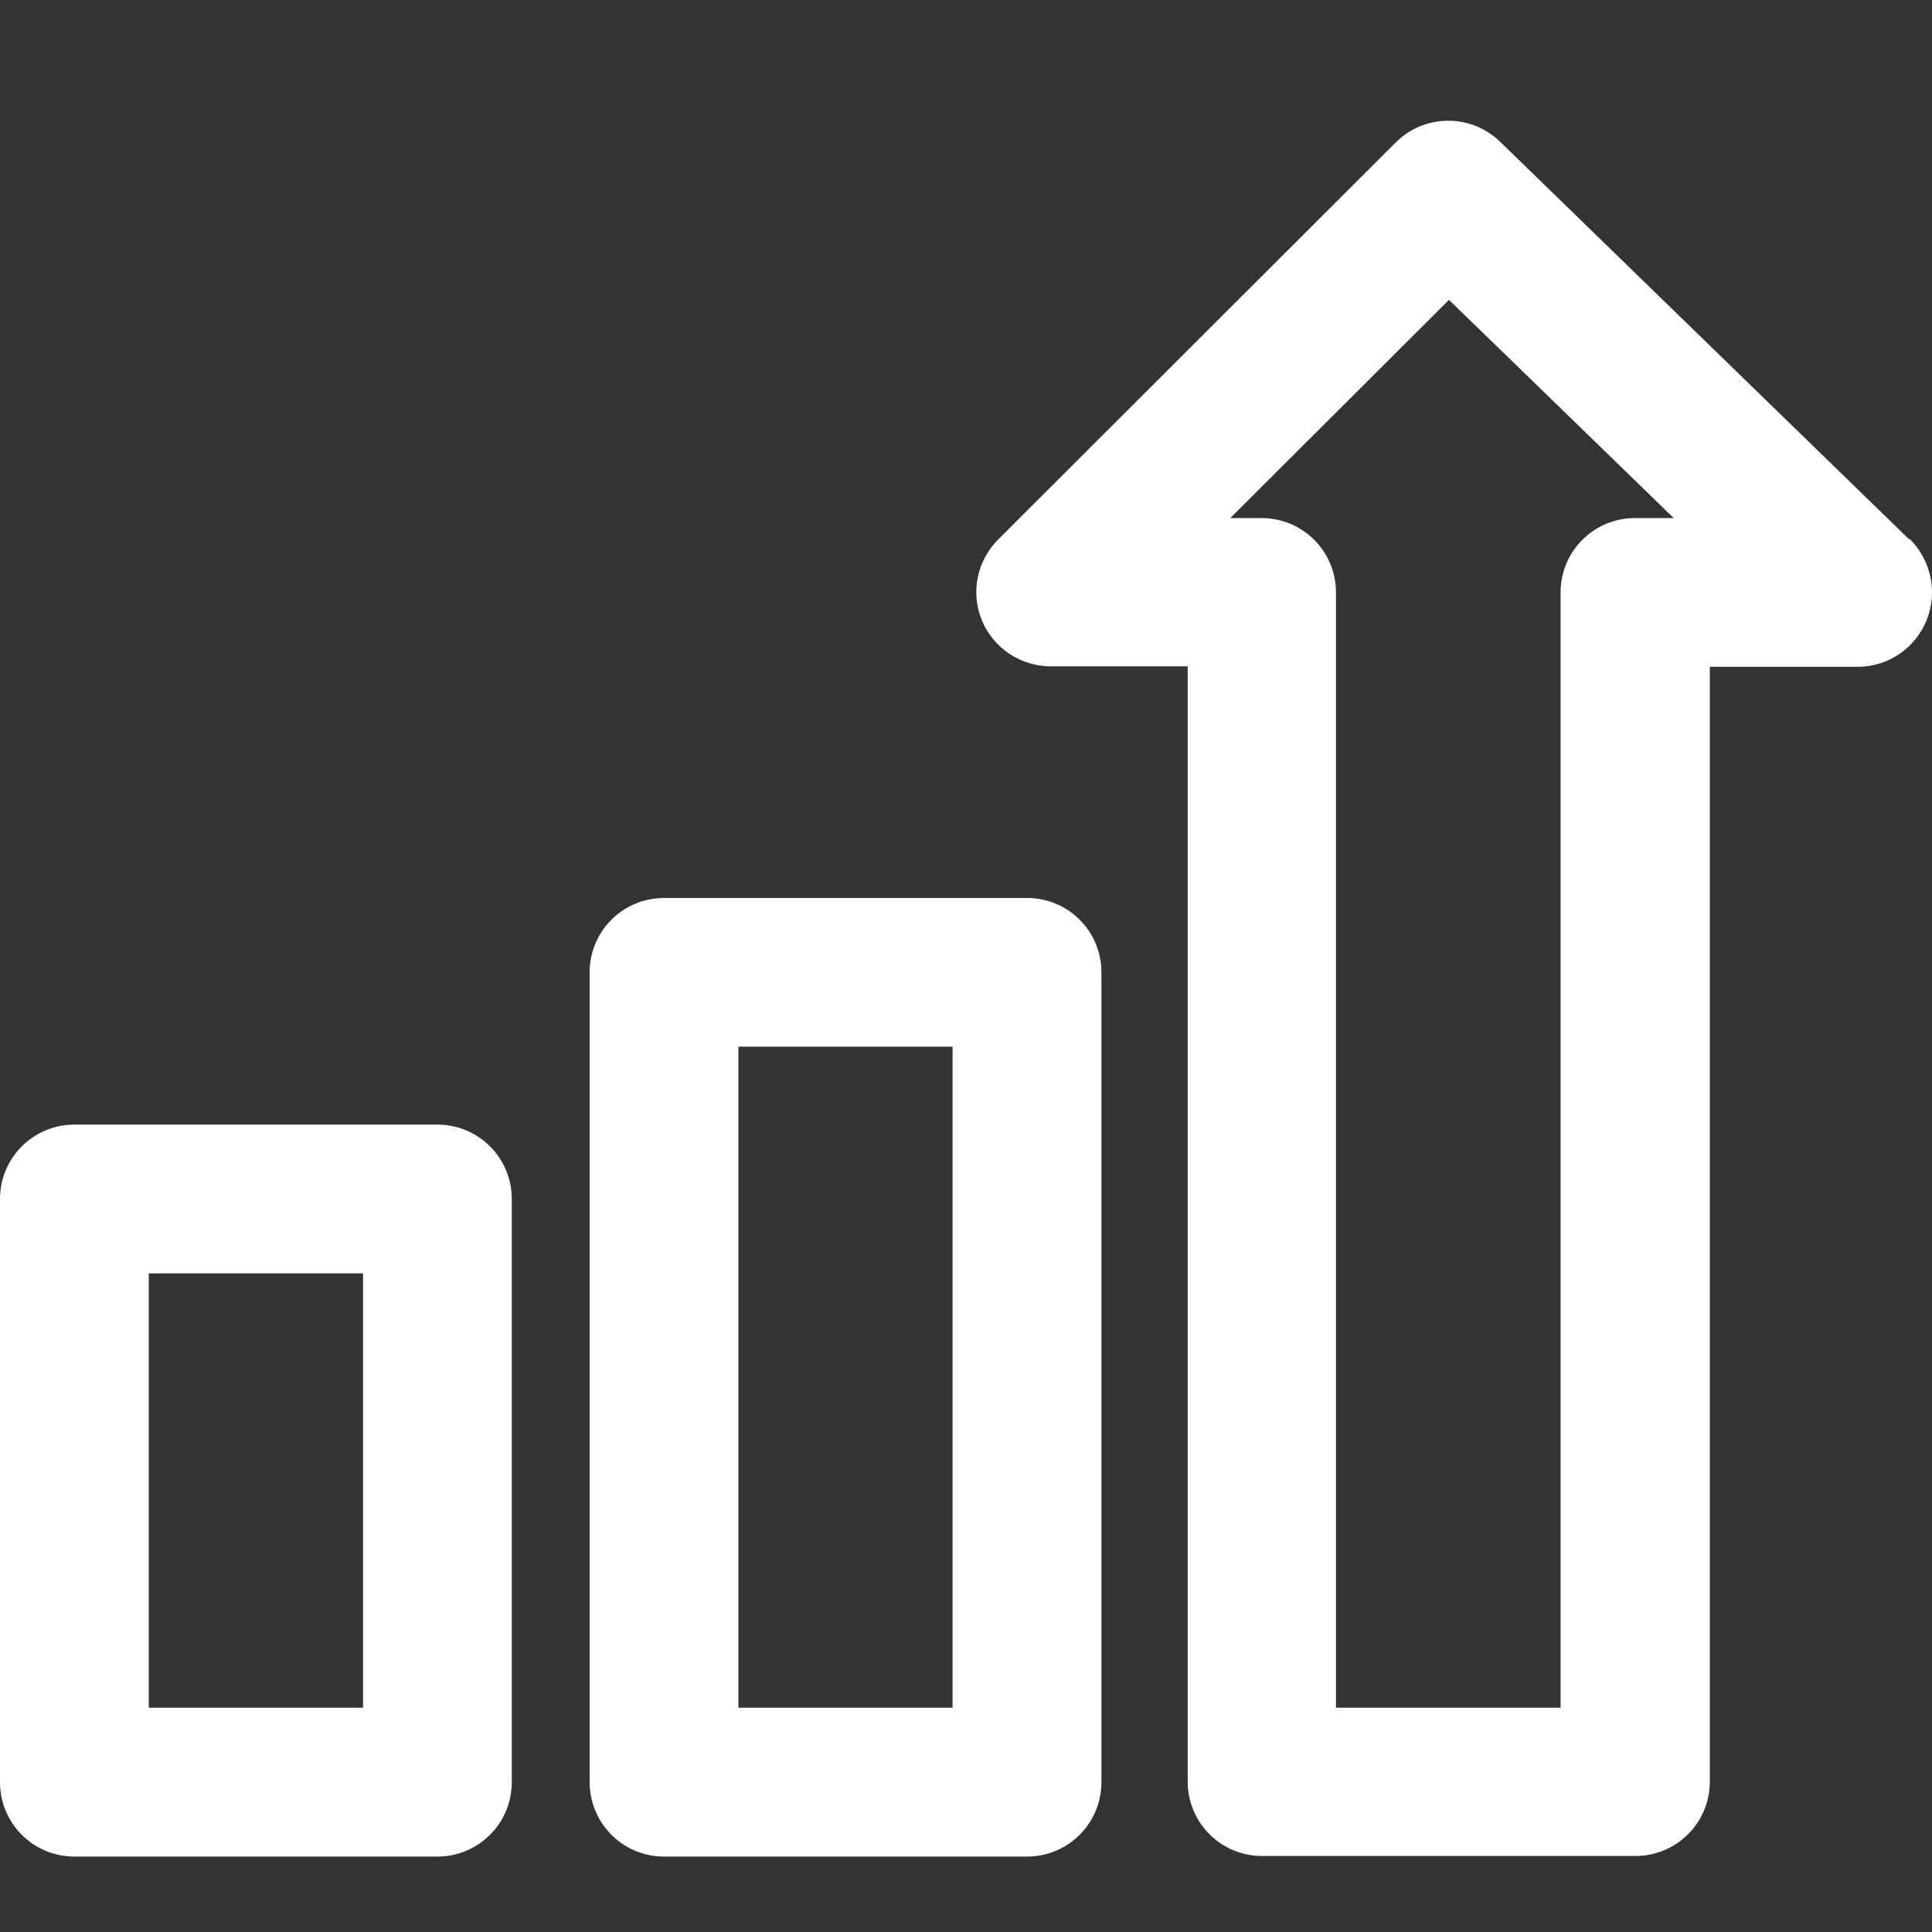
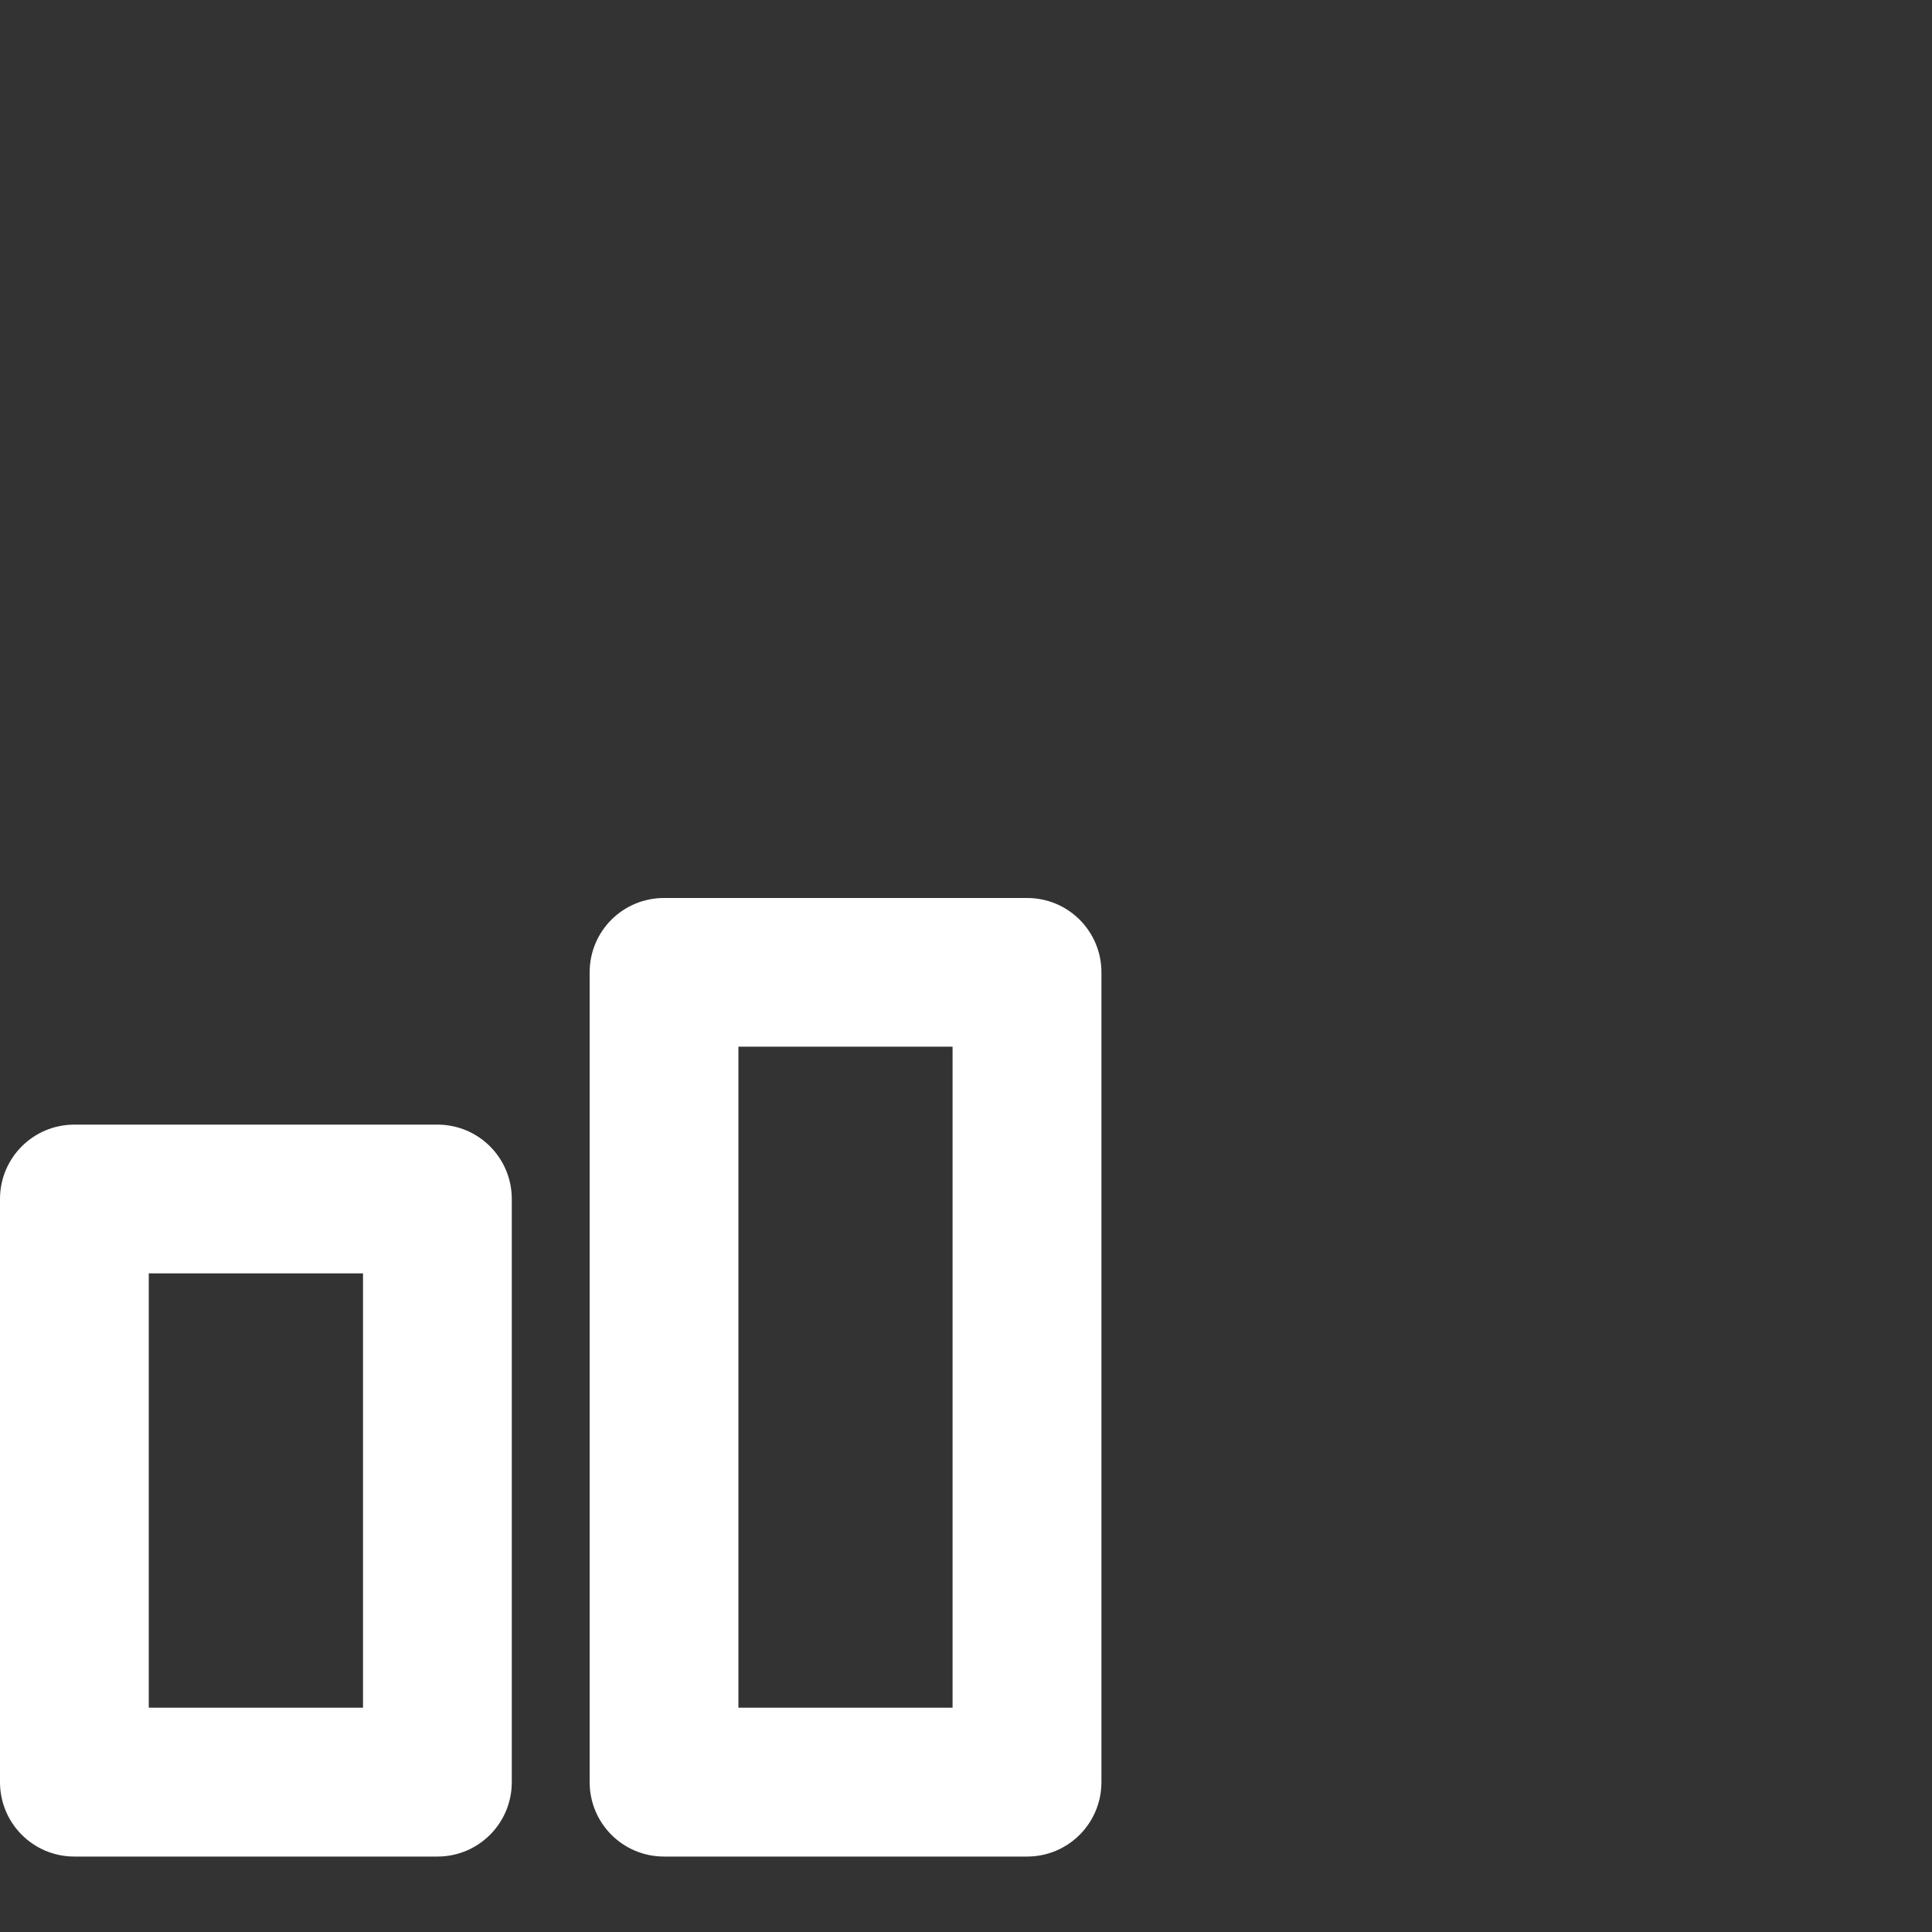
<svg xmlns="http://www.w3.org/2000/svg" width="20" height="20" viewBox="0 0 20 20" fill="none">
  <rect x="0" y="0" width="20" height="20" fill="#333333" stroke="none" />
-   <path d="M19.759 5.579L15.529 1.467C15.226 1.174 14.748 1.179 14.451 1.472L10.334 5.584C10.113 5.805 10.046 6.133 10.164 6.421C10.282 6.708 10.565 6.898 10.878 6.898H12.295V18.443C12.295 18.869 12.639 19.213 13.065 19.213H16.93C17.356 19.213 17.7 18.869 17.7 18.443V6.903H19.23C19.543 6.903 19.826 6.713 19.944 6.421C20.062 6.128 19.99 5.8 19.769 5.579H19.759ZM16.925 5.363C16.499 5.363 16.155 5.707 16.155 6.133V17.678H13.83V6.133C13.83 5.707 13.486 5.363 13.06 5.363H12.736L15 3.104L17.326 5.363H16.925Z" fill="white" />
  <path d="M10.632 9.296H6.874C6.448 9.296 6.104 9.639 6.104 10.066V18.448C6.104 18.875 6.448 19.219 6.874 19.219H10.632C11.058 19.219 11.402 18.875 11.402 18.448V10.066C11.402 9.639 11.058 9.296 10.632 9.296ZM9.861 17.678H7.644V10.835H9.861V17.678Z" fill="white" />
  <path d="M4.528 11.642H0.77C0.344 11.642 0 11.986 0 12.412V18.448C0 18.875 0.344 19.219 0.77 19.219H4.528C4.954 19.219 5.298 18.875 5.298 18.448V12.412C5.298 11.986 4.954 11.642 4.528 11.642ZM3.758 17.678H1.54V13.182H3.758V17.678Z" fill="white" />
</svg>